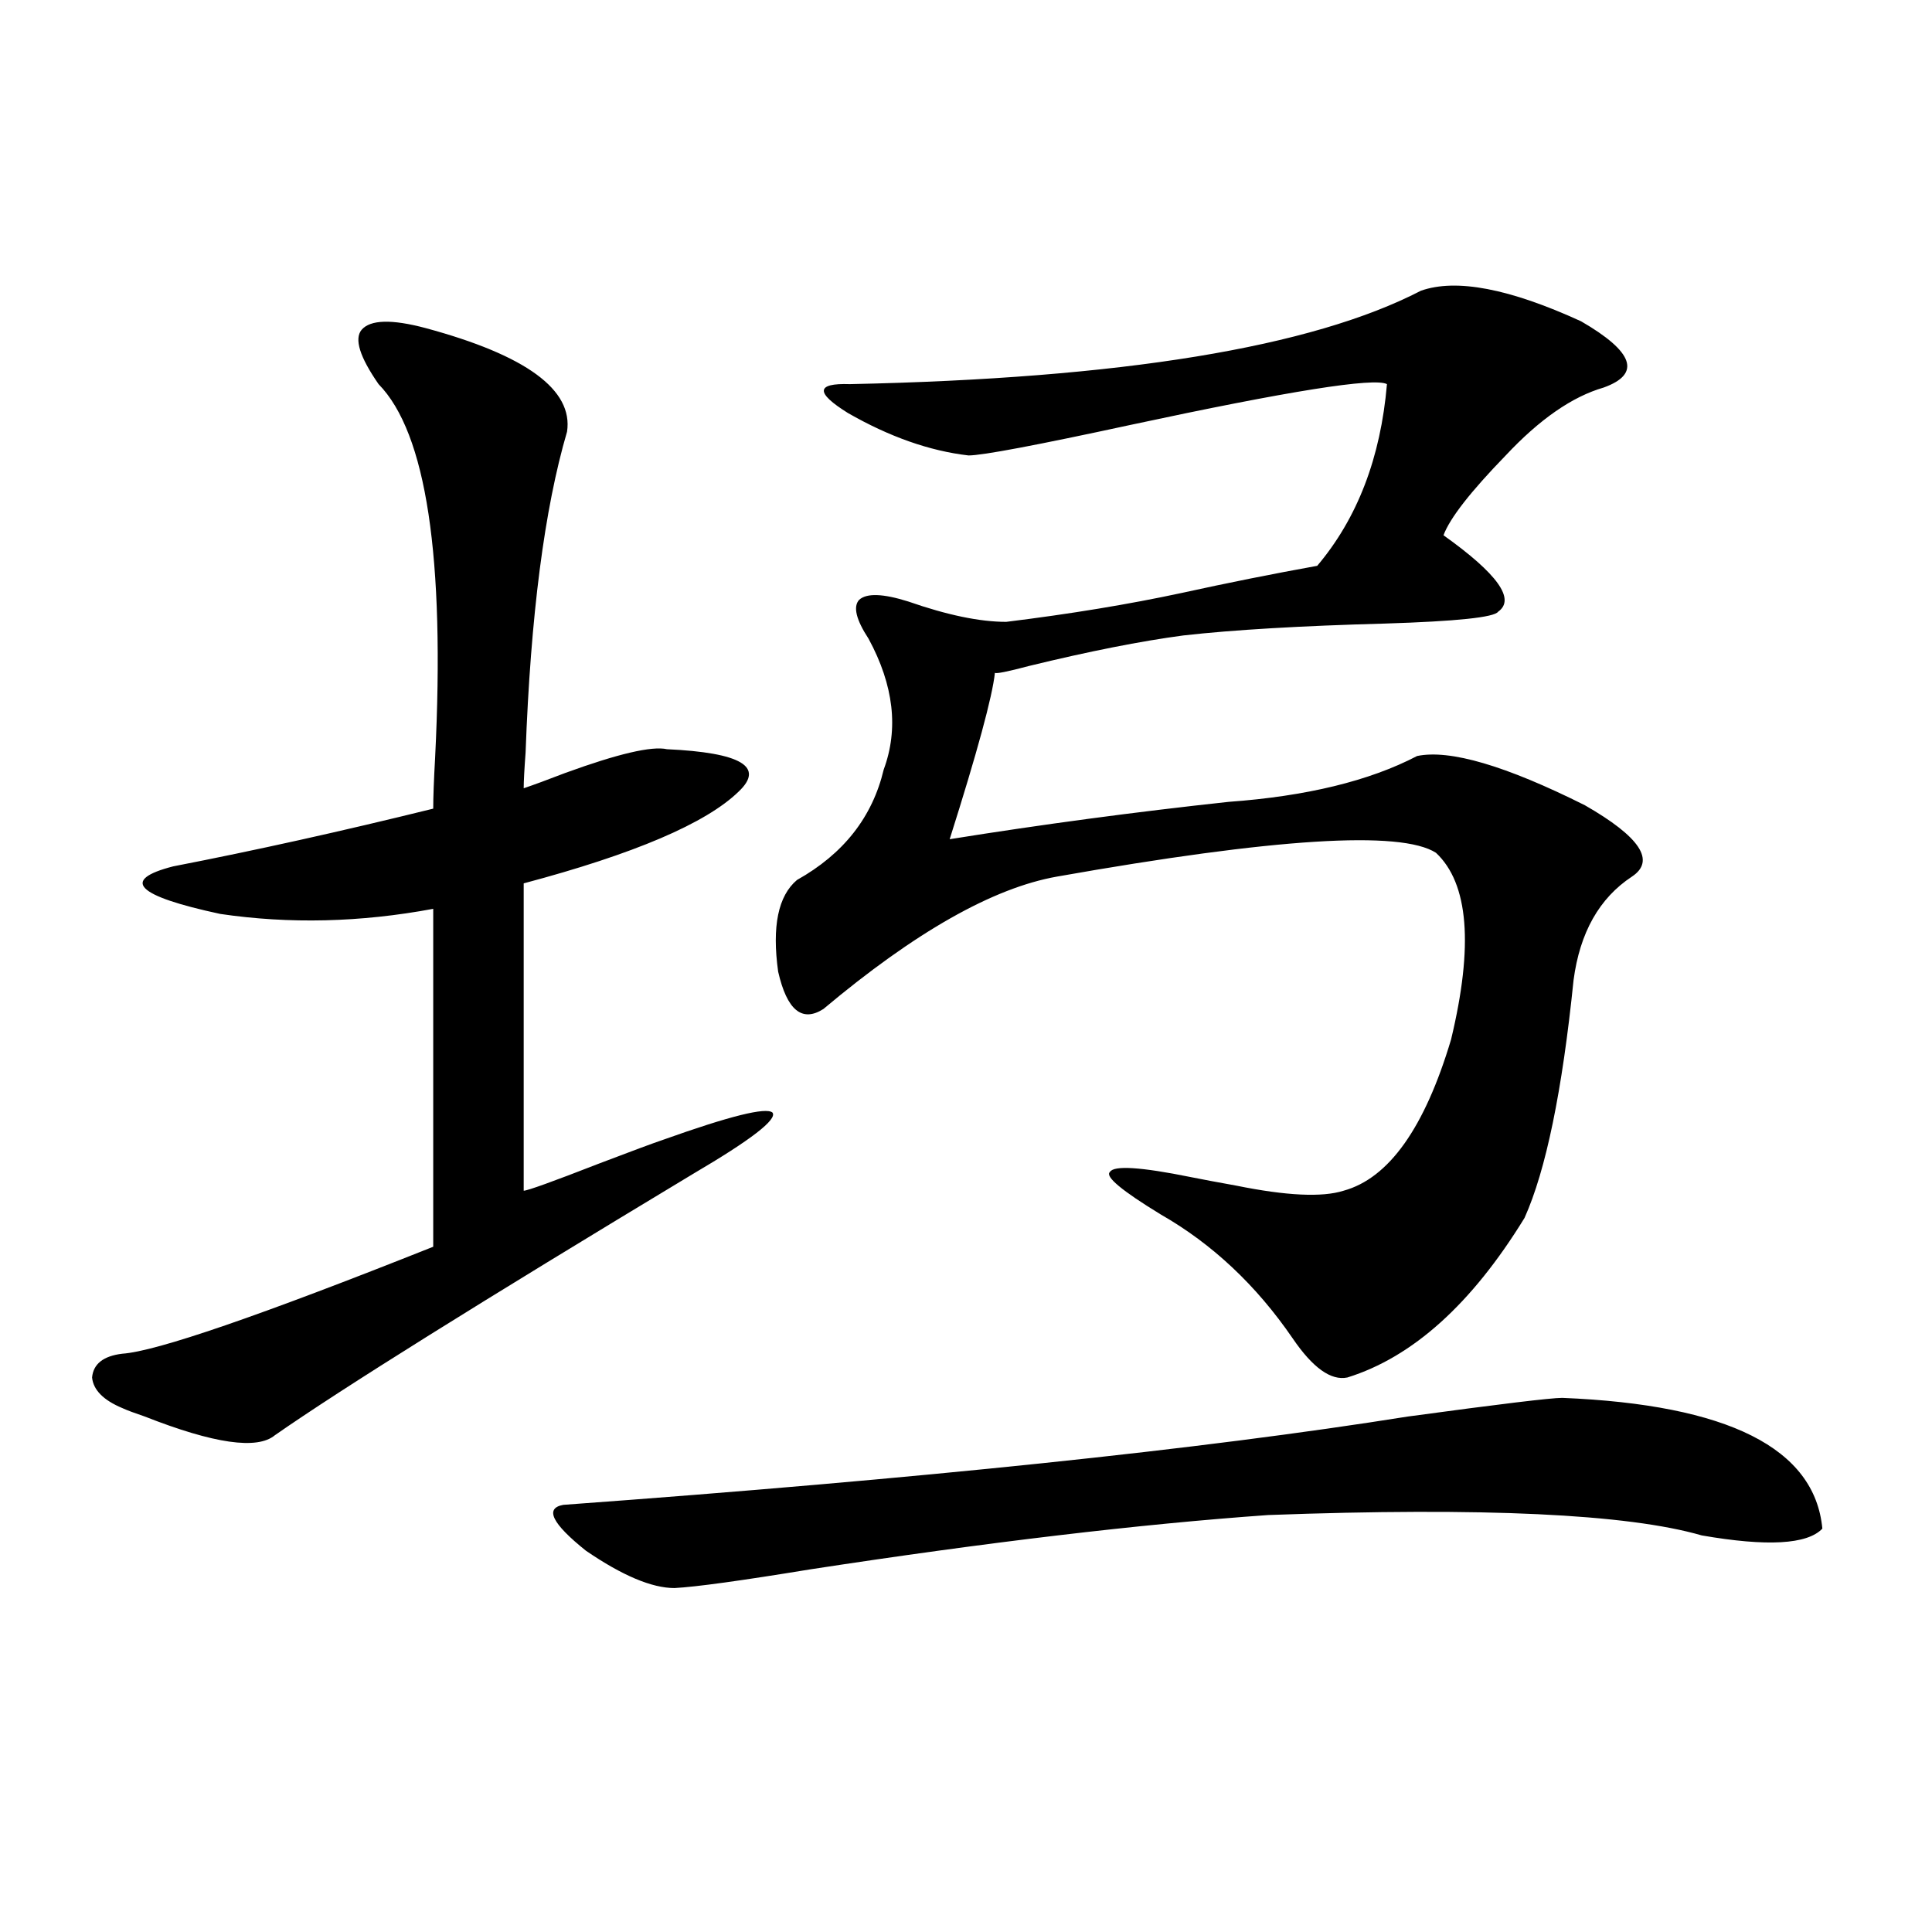
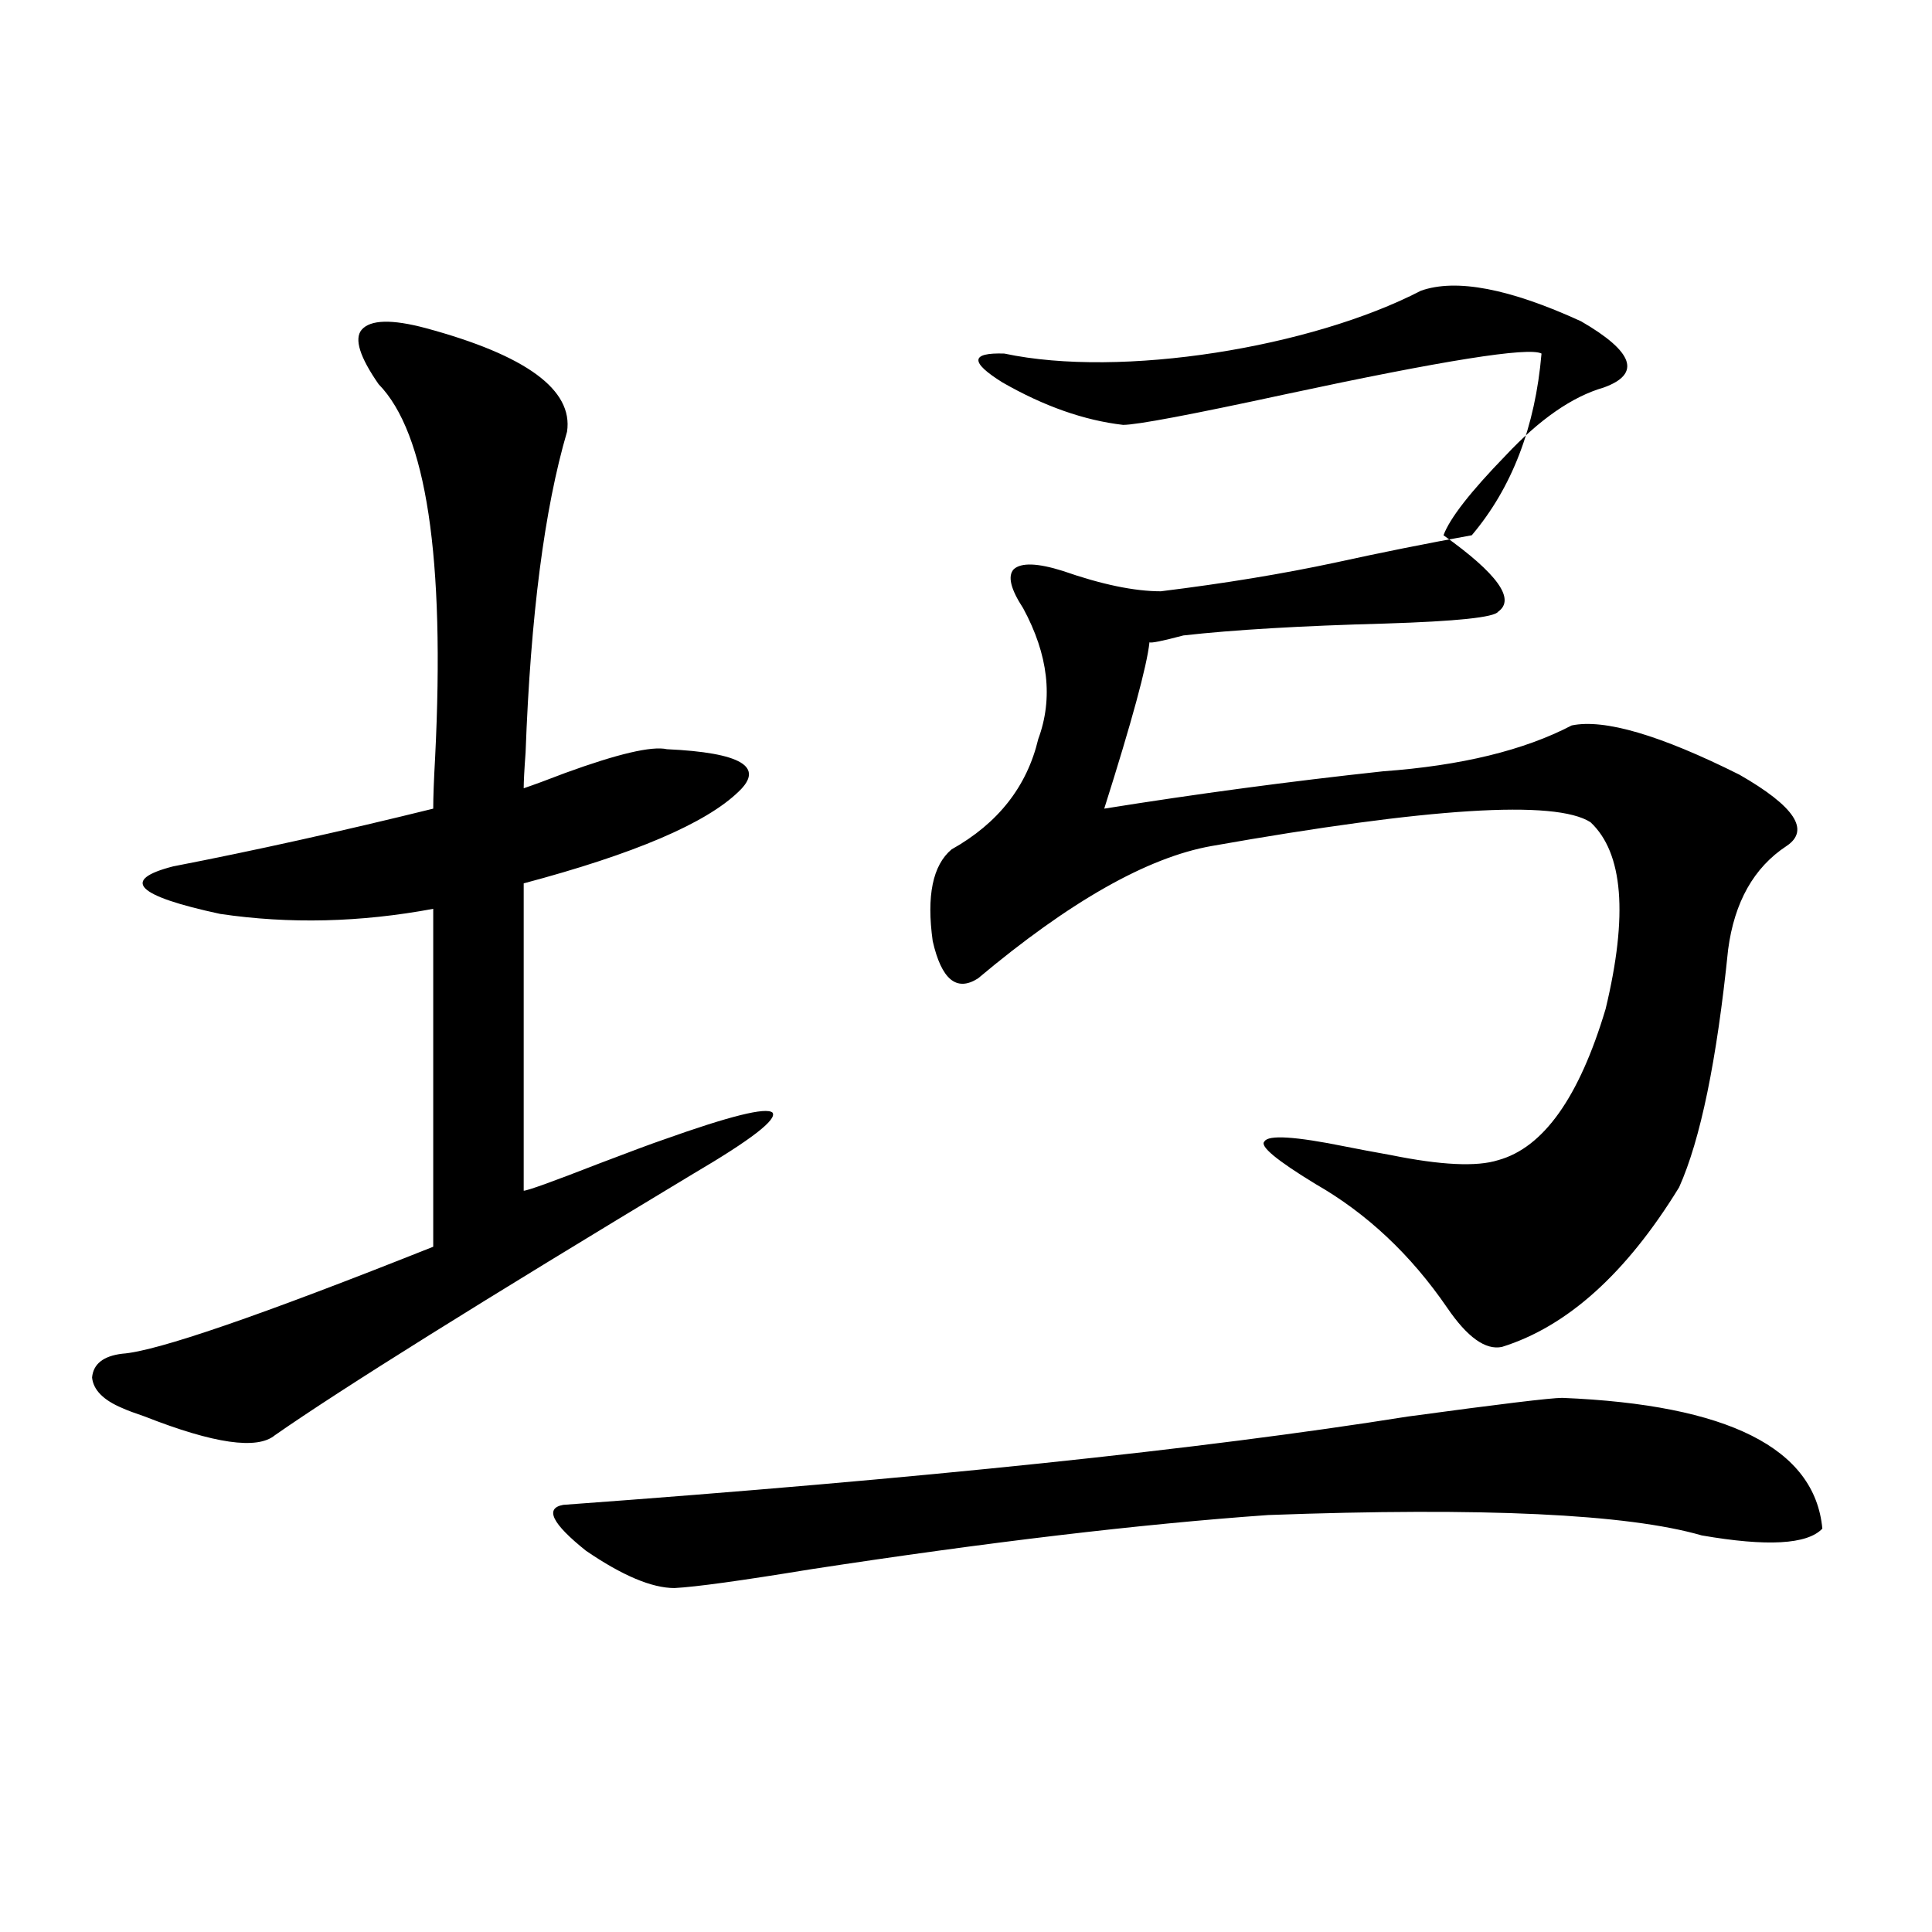
<svg xmlns="http://www.w3.org/2000/svg" version="1.1" id="图层_1" x="0px" y="0px" width="1000px" height="1000px" viewBox="0 0 1000 1000" enable-background="new 0 0 1000 1000" xml:space="preserve">
-   <path d="M220.336,169.824c52.026,14.063,76.416,31.943,73.169,53.613c-11.707,39.854-18.871,95.225-21.463,166.113  c-0.655,8.789-0.976,14.941-0.976,18.457c5.198-1.758,12.348-4.395,21.463-7.91c27.316-9.956,44.877-14.063,52.682-12.305  c38.368,1.758,50.73,9.092,37.072,21.973c-16.92,16.411-53.992,32.231-111.217,47.461v159.082c1.951,0,14.954-4.683,39.023-14.063  c16.905-6.44,27.957-10.547,33.17-12.305c34.466-12.305,53.322-16.987,56.584-14.063c2.592,3.516-11.066,14.063-40.975,31.641  c-109.921,66.221-182.114,111.333-216.58,135.352c-9.115,7.622-31.554,4.395-67.315-9.668c-5.213-1.758-9.115-3.213-11.707-4.395  c-9.756-4.092-14.969-9.365-15.609-15.82c0.641-7.031,5.854-11.123,15.609-12.305c17.561-1.167,71.218-19.624,160.972-55.371V470.41  c-37.728,7.031-74.479,7.91-110.241,2.637c-43.581-9.365-51.706-17.578-24.39-24.609c42.271-8.198,87.147-18.154,134.631-29.883  c0-5.85,0.32-14.639,0.976-26.367c5.198-103.711-4.558-168.159-29.268-193.359c-9.756-14.063-12.683-23.428-8.78-28.125  C191.709,165.43,202.775,165.142,220.336,169.824z M808.614,723.535c85.852,3.516,130.729,26.079,134.631,67.676  c-7.805,8.213-28.627,9.38-62.438,3.516c-38.383-11.123-113.168-14.639-224.385-10.547c-66.34,4.697-145.362,14.063-237.067,28.125  c-35.776,5.864-59.19,9.092-70.242,9.668c-11.707,0-26.996-6.44-45.853-19.336c-17.561-14.063-21.463-21.973-11.707-23.73  c184.706-13.472,330.389-28.701,437.063-45.703C776.085,726.763,802.761,723.535,808.614,723.535z M735.445,150.488  c18.201-6.44,45.853-1.167,82.925,15.82c27.316,15.82,31.219,27.246,11.707,34.277c-16.265,4.697-33.17,16.411-50.73,35.156  c-18.216,18.76-28.947,32.52-32.194,41.309c27.957,19.927,37.393,33.11,28.292,39.551c-1.951,2.939-21.463,4.985-58.535,6.152  c-43.581,1.182-78.382,3.228-104.388,6.152c-22.118,2.939-48.779,8.213-79.998,15.82c-11.066,2.939-16.92,4.106-17.561,3.516  c-1.311,12.305-9.115,41.021-23.414,86.133c47.469-7.607,95.607-14.063,144.387-19.336c40.319-2.925,72.834-10.835,97.559-23.73  c16.905-3.516,45.853,4.985,86.827,25.488c28.612,16.411,36.737,28.716,24.39,36.914c-16.92,11.138-26.996,29.004-30.243,53.613  c-5.854,57.432-14.313,98.438-25.365,123.047c-27.316,44.536-57.895,72.07-91.705,82.617c-8.46,1.758-17.896-4.971-28.292-20.215  c-18.871-27.534-41.63-48.916-68.291-64.16c-20.167-12.305-28.947-19.624-26.341-21.973c1.951-3.516,15.93-2.637,41.95,2.637  c5.854,1.182,13.658,2.637,23.414,4.395c26.006,5.273,44.542,6.152,55.608,2.637c23.414-6.44,41.95-32.52,55.608-78.223  c11.707-48.628,9.101-80.859-7.805-96.68c-18.216-11.714-83.58-7.607-196.093,12.305c-33.17,5.864-73.504,28.716-120.973,68.555  c-11.066,7.031-18.871,0.591-23.414-19.336c-3.262-23.428,0-39.248,9.756-47.461c24.055-13.472,39.023-32.52,44.877-57.129  c7.805-21.094,5.198-43.643-7.805-67.676c-6.509-9.956-8.14-16.699-4.878-20.215c3.902-3.516,12.348-3.213,25.365,0.879  c20.152,7.031,37.072,10.547,50.73,10.547c33.17-4.092,63.413-9.077,90.729-14.941c24.055-5.273,47.469-9.956,70.242-14.063  c20.808-24.609,32.835-55.947,36.097-94.043c-6.509-3.516-50.73,3.516-132.68,21.094c-48.779,10.547-76.751,15.82-83.9,15.82  c-20.167-2.334-40.975-9.668-62.438-21.973c-16.92-10.547-16.585-15.518,0.976-14.941  C580.327,195.903,678.861,179.795,735.445,150.488z" />
+   <path d="M220.336,169.824c52.026,14.063,76.416,31.943,73.169,53.613c-11.707,39.854-18.871,95.225-21.463,166.113  c-0.655,8.789-0.976,14.941-0.976,18.457c5.198-1.758,12.348-4.395,21.463-7.91c27.316-9.956,44.877-14.063,52.682-12.305  c38.368,1.758,50.73,9.092,37.072,21.973c-16.92,16.411-53.992,32.231-111.217,47.461v159.082c1.951,0,14.954-4.683,39.023-14.063  c16.905-6.44,27.957-10.547,33.17-12.305c34.466-12.305,53.322-16.987,56.584-14.063c2.592,3.516-11.066,14.063-40.975,31.641  c-109.921,66.221-182.114,111.333-216.58,135.352c-9.115,7.622-31.554,4.395-67.315-9.668c-5.213-1.758-9.115-3.213-11.707-4.395  c-9.756-4.092-14.969-9.365-15.609-15.82c0.641-7.031,5.854-11.123,15.609-12.305c17.561-1.167,71.218-19.624,160.972-55.371V470.41  c-37.728,7.031-74.479,7.91-110.241,2.637c-43.581-9.365-51.706-17.578-24.39-24.609c42.271-8.198,87.147-18.154,134.631-29.883  c0-5.85,0.32-14.639,0.976-26.367c5.198-103.711-4.558-168.159-29.268-193.359c-9.756-14.063-12.683-23.428-8.78-28.125  C191.709,165.43,202.775,165.142,220.336,169.824z M808.614,723.535c85.852,3.516,130.729,26.079,134.631,67.676  c-7.805,8.213-28.627,9.38-62.438,3.516c-38.383-11.123-113.168-14.639-224.385-10.547c-66.34,4.697-145.362,14.063-237.067,28.125  c-35.776,5.864-59.19,9.092-70.242,9.668c-11.707,0-26.996-6.44-45.853-19.336c-17.561-14.063-21.463-21.973-11.707-23.73  c184.706-13.472,330.389-28.701,437.063-45.703C776.085,726.763,802.761,723.535,808.614,723.535z M735.445,150.488  c18.201-6.44,45.853-1.167,82.925,15.82c27.316,15.82,31.219,27.246,11.707,34.277c-16.265,4.697-33.17,16.411-50.73,35.156  c-18.216,18.76-28.947,32.52-32.194,41.309c27.957,19.927,37.393,33.11,28.292,39.551c-1.951,2.939-21.463,4.985-58.535,6.152  c-43.581,1.182-78.382,3.228-104.388,6.152c-11.066,2.939-16.92,4.106-17.561,3.516  c-1.311,12.305-9.115,41.021-23.414,86.133c47.469-7.607,95.607-14.063,144.387-19.336c40.319-2.925,72.834-10.835,97.559-23.73  c16.905-3.516,45.853,4.985,86.827,25.488c28.612,16.411,36.737,28.716,24.39,36.914c-16.92,11.138-26.996,29.004-30.243,53.613  c-5.854,57.432-14.313,98.438-25.365,123.047c-27.316,44.536-57.895,72.07-91.705,82.617c-8.46,1.758-17.896-4.971-28.292-20.215  c-18.871-27.534-41.63-48.916-68.291-64.16c-20.167-12.305-28.947-19.624-26.341-21.973c1.951-3.516,15.93-2.637,41.95,2.637  c5.854,1.182,13.658,2.637,23.414,4.395c26.006,5.273,44.542,6.152,55.608,2.637c23.414-6.44,41.95-32.52,55.608-78.223  c11.707-48.628,9.101-80.859-7.805-96.68c-18.216-11.714-83.58-7.607-196.093,12.305c-33.17,5.864-73.504,28.716-120.973,68.555  c-11.066,7.031-18.871,0.591-23.414-19.336c-3.262-23.428,0-39.248,9.756-47.461c24.055-13.472,39.023-32.52,44.877-57.129  c7.805-21.094,5.198-43.643-7.805-67.676c-6.509-9.956-8.14-16.699-4.878-20.215c3.902-3.516,12.348-3.213,25.365,0.879  c20.152,7.031,37.072,10.547,50.73,10.547c33.17-4.092,63.413-9.077,90.729-14.941c24.055-5.273,47.469-9.956,70.242-14.063  c20.808-24.609,32.835-55.947,36.097-94.043c-6.509-3.516-50.73,3.516-132.68,21.094c-48.779,10.547-76.751,15.82-83.9,15.82  c-20.167-2.334-40.975-9.668-62.438-21.973c-16.92-10.547-16.585-15.518,0.976-14.941  C580.327,195.903,678.861,179.795,735.445,150.488z" />
</svg>